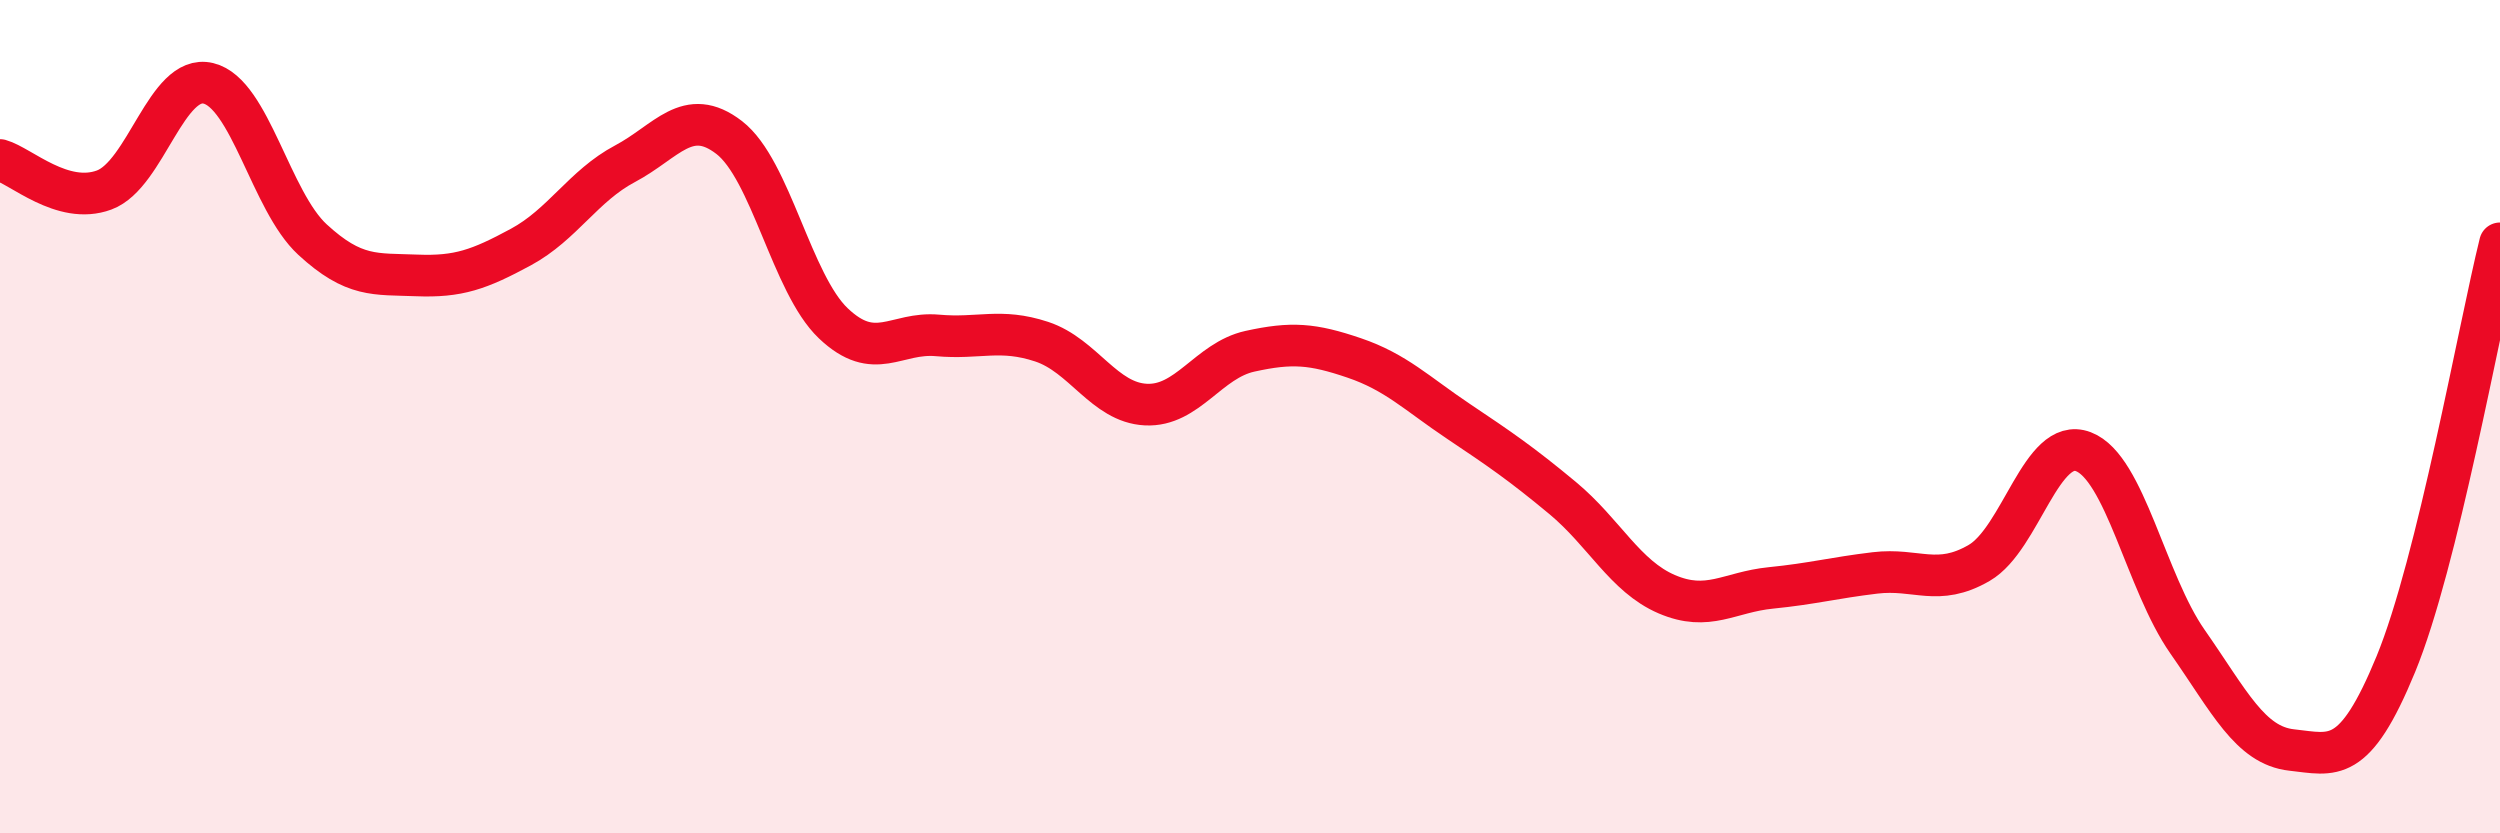
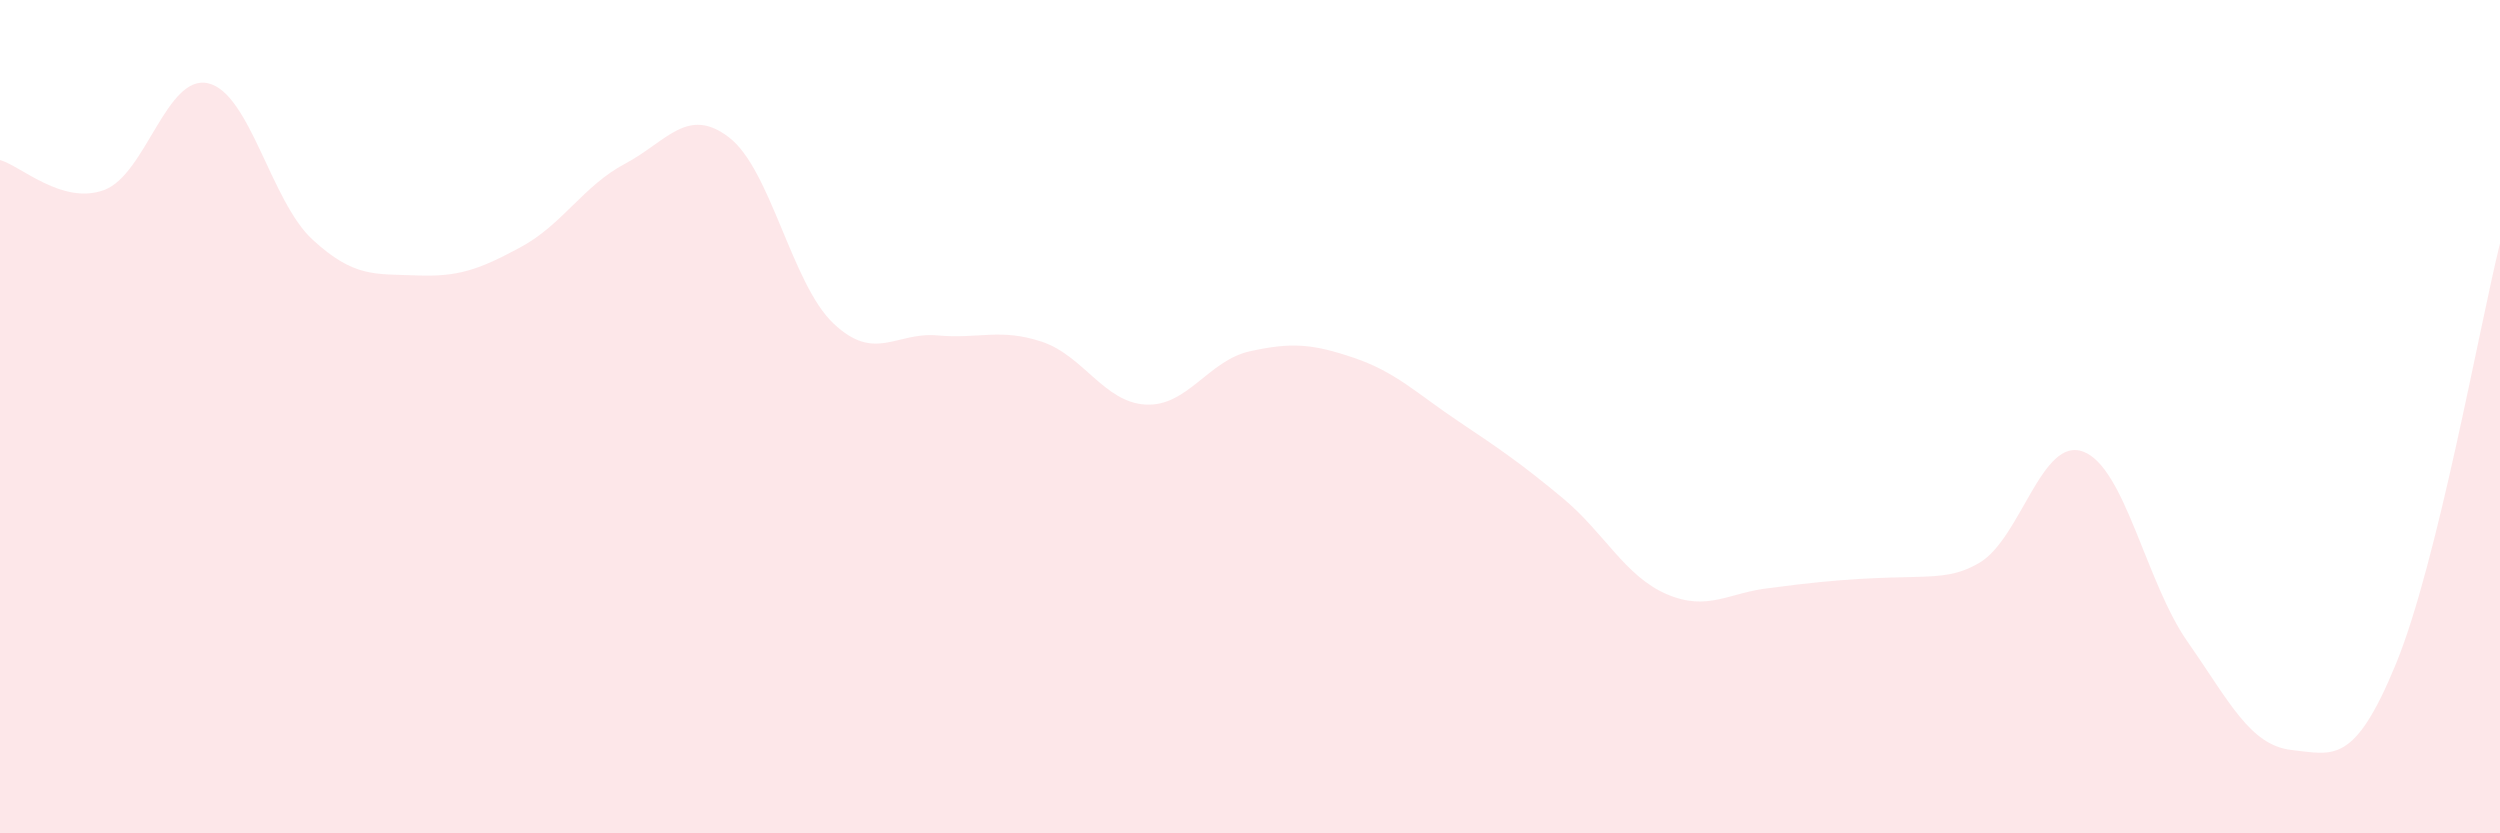
<svg xmlns="http://www.w3.org/2000/svg" width="60" height="20" viewBox="0 0 60 20">
-   <path d="M 0,3.84 C 0.5,3.98 1.5,4.93 2.5,4.56 C 3.5,4.19 4,1.76 5,2 C 6,2.24 6.5,4.83 7.5,5.75 C 8.5,6.67 9,6.57 10,6.61 C 11,6.65 11.5,6.47 12.5,5.93 C 13.5,5.39 14,4.46 15,3.93 C 16,3.4 16.5,2.53 17.5,3.3 C 18.5,4.07 19,6.81 20,7.76 C 21,8.71 21.5,7.96 22.5,8.05 C 23.5,8.14 24,7.87 25,8.2 C 26,8.53 26.5,9.66 27.5,9.71 C 28.5,9.76 29,8.65 30,8.43 C 31,8.21 31.5,8.25 32.5,8.59 C 33.5,8.93 34,9.44 35,10.11 C 36,10.78 36.5,11.12 37.5,11.95 C 38.5,12.78 39,13.83 40,14.26 C 41,14.69 41.5,14.21 42.5,14.11 C 43.5,14.01 44,13.87 45,13.75 C 46,13.63 46.5,14.09 47.5,13.51 C 48.5,12.93 49,10.46 50,10.84 C 51,11.22 51.5,13.97 52.5,15.4 C 53.5,16.83 54,17.89 55,18 C 56,18.11 56.5,18.37 57.5,15.94 C 58.5,13.51 59.5,7.86 60,5.84L60 20L0 20Z" fill="#EB0A25" opacity="0.1" stroke-linecap="round" stroke-linejoin="round" />
-   <path d="M 0,3.84 C 0.5,3.98 1.5,4.93 2.5,4.56 C 3.5,4.19 4,1.76 5,2 C 6,2.24 6.5,4.83 7.5,5.75 C 8.5,6.67 9,6.57 10,6.61 C 11,6.65 11.5,6.47 12.5,5.93 C 13.5,5.39 14,4.46 15,3.93 C 16,3.4 16.5,2.53 17.5,3.3 C 18.5,4.07 19,6.81 20,7.76 C 21,8.71 21.5,7.96 22.5,8.05 C 23.5,8.14 24,7.87 25,8.2 C 26,8.53 26.5,9.66 27.5,9.71 C 28.5,9.76 29,8.65 30,8.43 C 31,8.21 31.5,8.25 32.5,8.59 C 33.5,8.93 34,9.44 35,10.11 C 36,10.78 36.5,11.12 37.5,11.95 C 38.5,12.78 39,13.83 40,14.26 C 41,14.69 41.5,14.21 42.5,14.11 C 43.5,14.01 44,13.87 45,13.75 C 46,13.63 46.5,14.09 47.5,13.51 C 48.5,12.93 49,10.46 50,10.84 C 51,11.22 51.5,13.97 52.5,15.4 C 53.5,16.83 54,17.89 55,18 C 56,18.11 56.5,18.37 57.5,15.94 C 58.5,13.51 59.5,7.86 60,5.84" stroke="#EB0A25" stroke-width="1" fill="none" stroke-linecap="round" stroke-linejoin="round" />
+   <path d="M 0,3.84 C 0.5,3.98 1.5,4.93 2.5,4.56 C 3.5,4.19 4,1.76 5,2 C 6,2.24 6.5,4.83 7.5,5.75 C 8.5,6.67 9,6.57 10,6.61 C 11,6.65 11.5,6.47 12.5,5.93 C 13.5,5.39 14,4.46 15,3.93 C 16,3.4 16.5,2.53 17.5,3.3 C 18.5,4.07 19,6.81 20,7.76 C 21,8.71 21.5,7.96 22.5,8.05 C 23.5,8.14 24,7.87 25,8.2 C 26,8.53 26.5,9.66 27.5,9.71 C 28.5,9.76 29,8.65 30,8.43 C 31,8.21 31.5,8.25 32.5,8.59 C 33.5,8.93 34,9.44 35,10.11 C 36,10.78 36.5,11.12 37.5,11.95 C 38.5,12.78 39,13.83 40,14.26 C 41,14.69 41.5,14.21 42.5,14.11 C 46,13.63 46.5,14.09 47.5,13.51 C 48.5,12.93 49,10.46 50,10.84 C 51,11.22 51.5,13.97 52.5,15.4 C 53.5,16.83 54,17.89 55,18 C 56,18.11 56.5,18.37 57.5,15.94 C 58.5,13.51 59.5,7.86 60,5.84L60 20L0 20Z" fill="#EB0A25" opacity="0.1" stroke-linecap="round" stroke-linejoin="round" />
</svg>